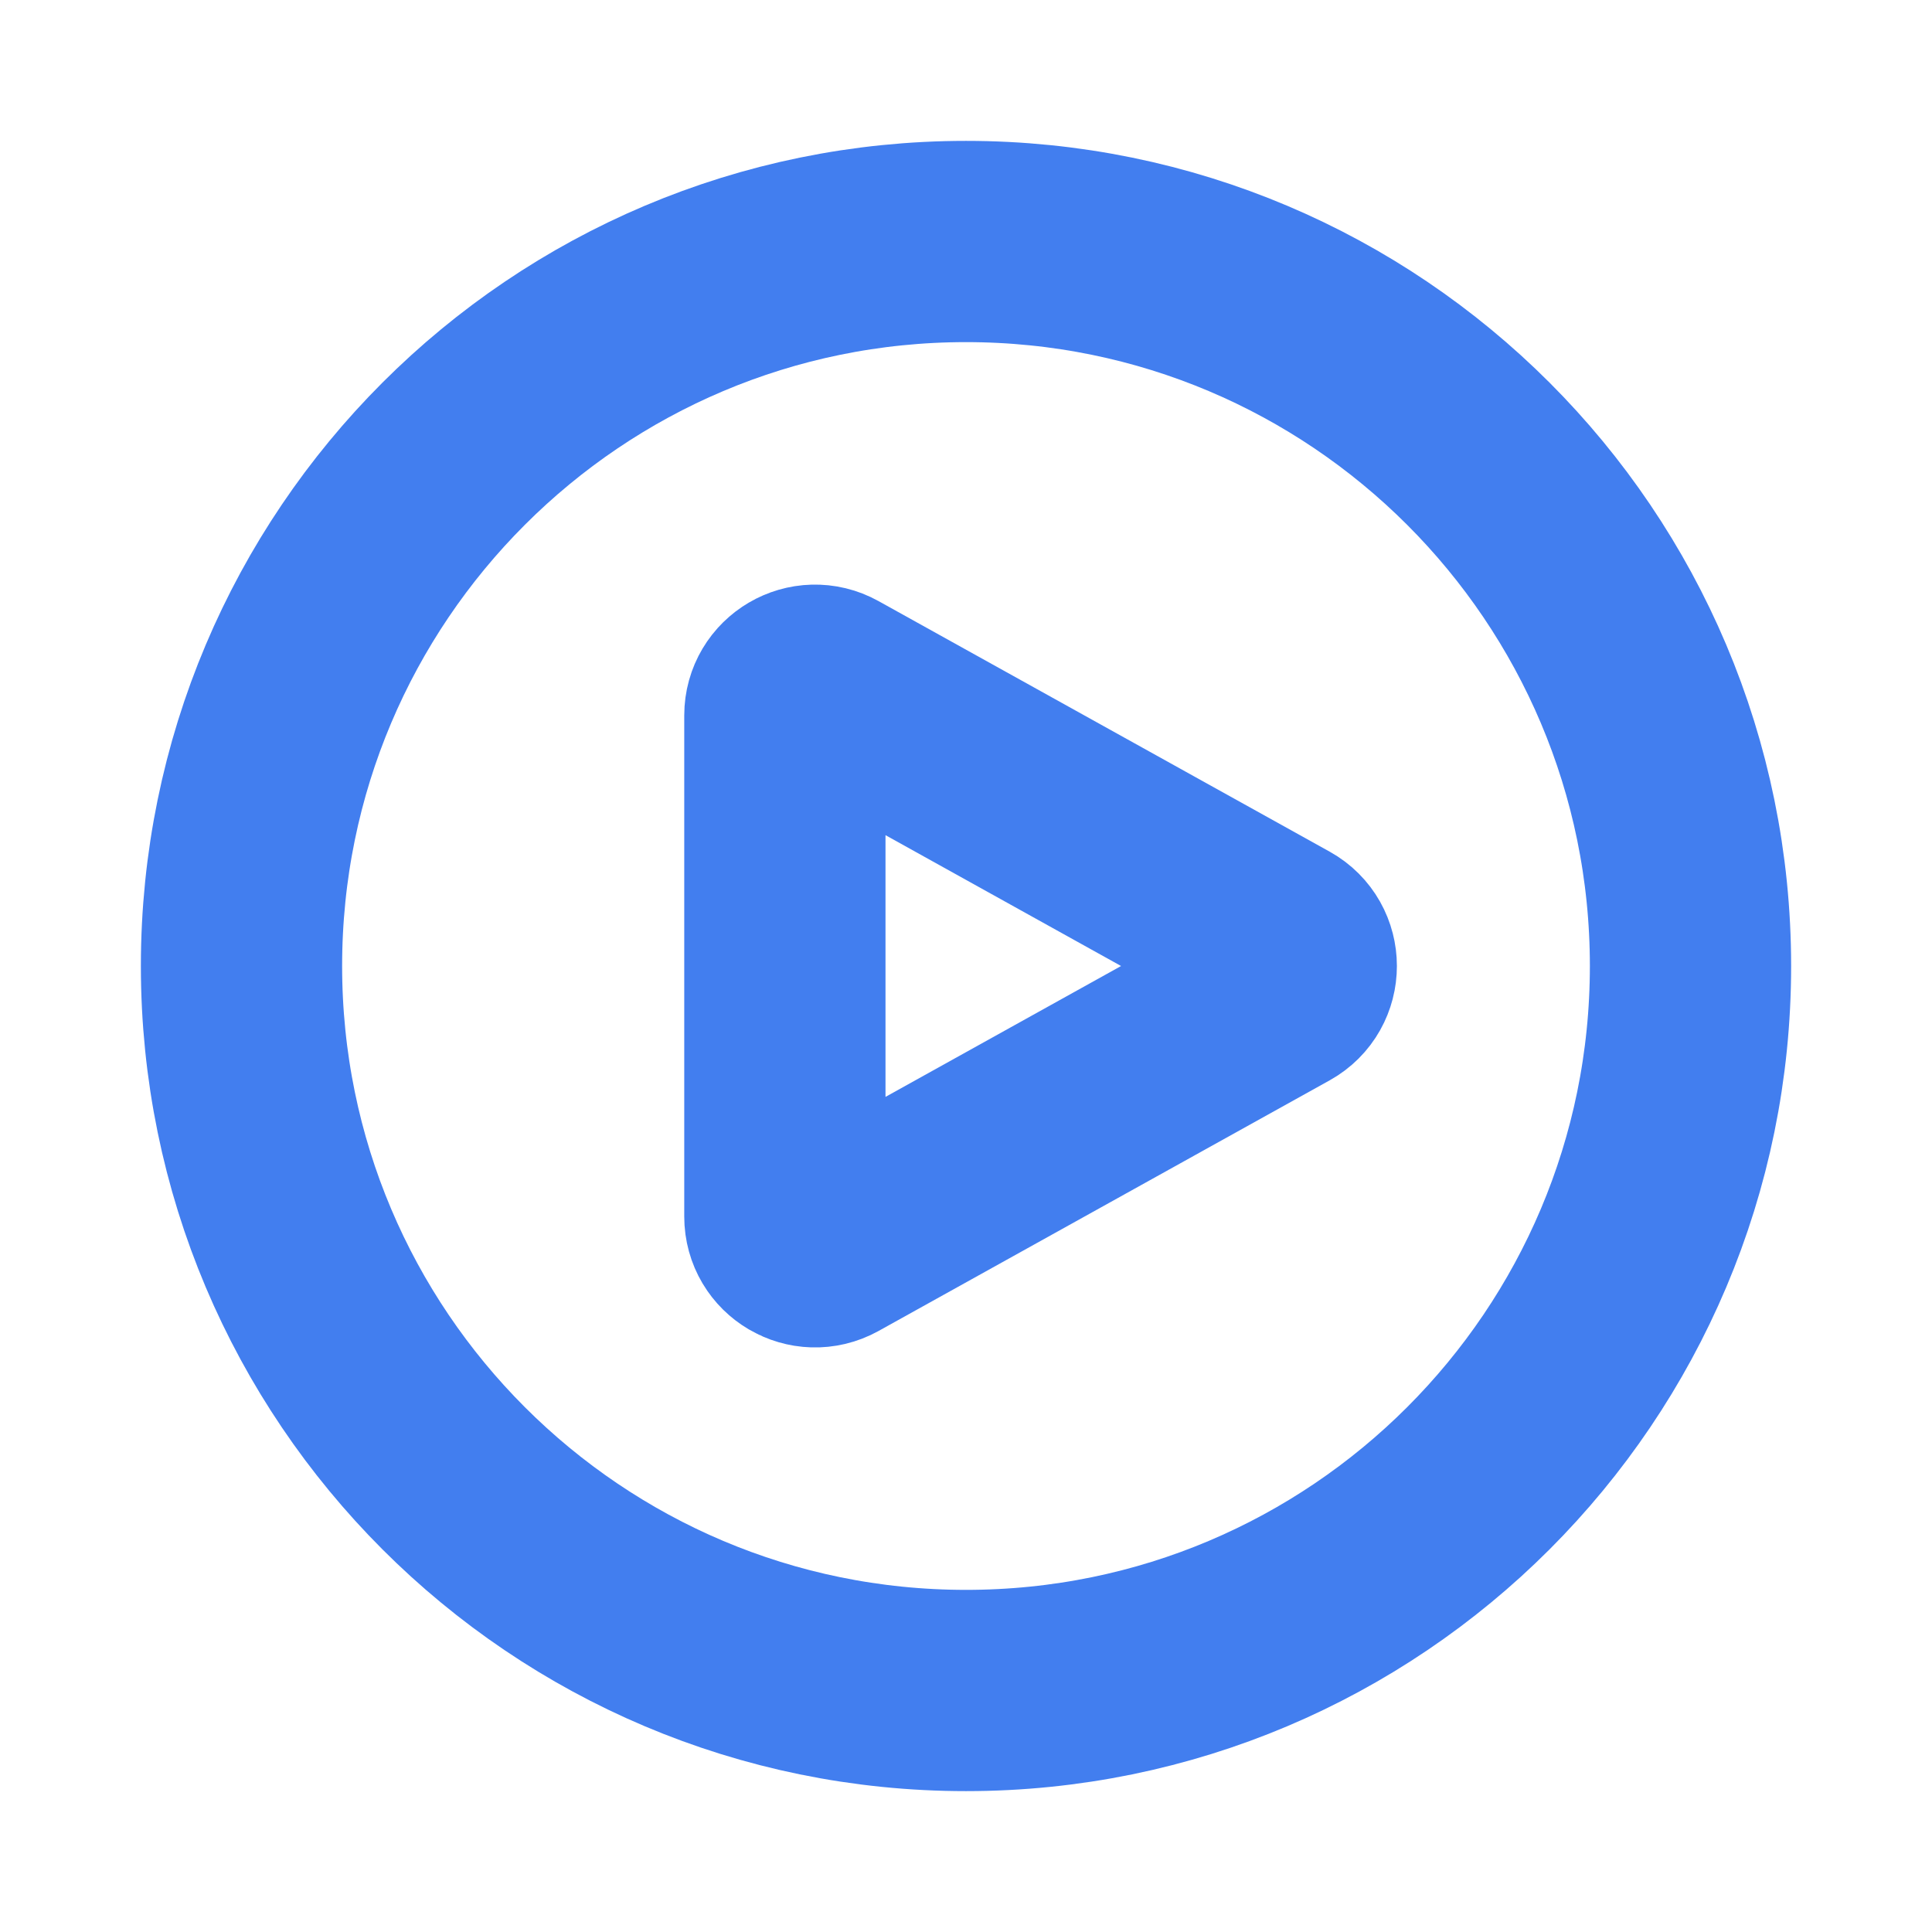
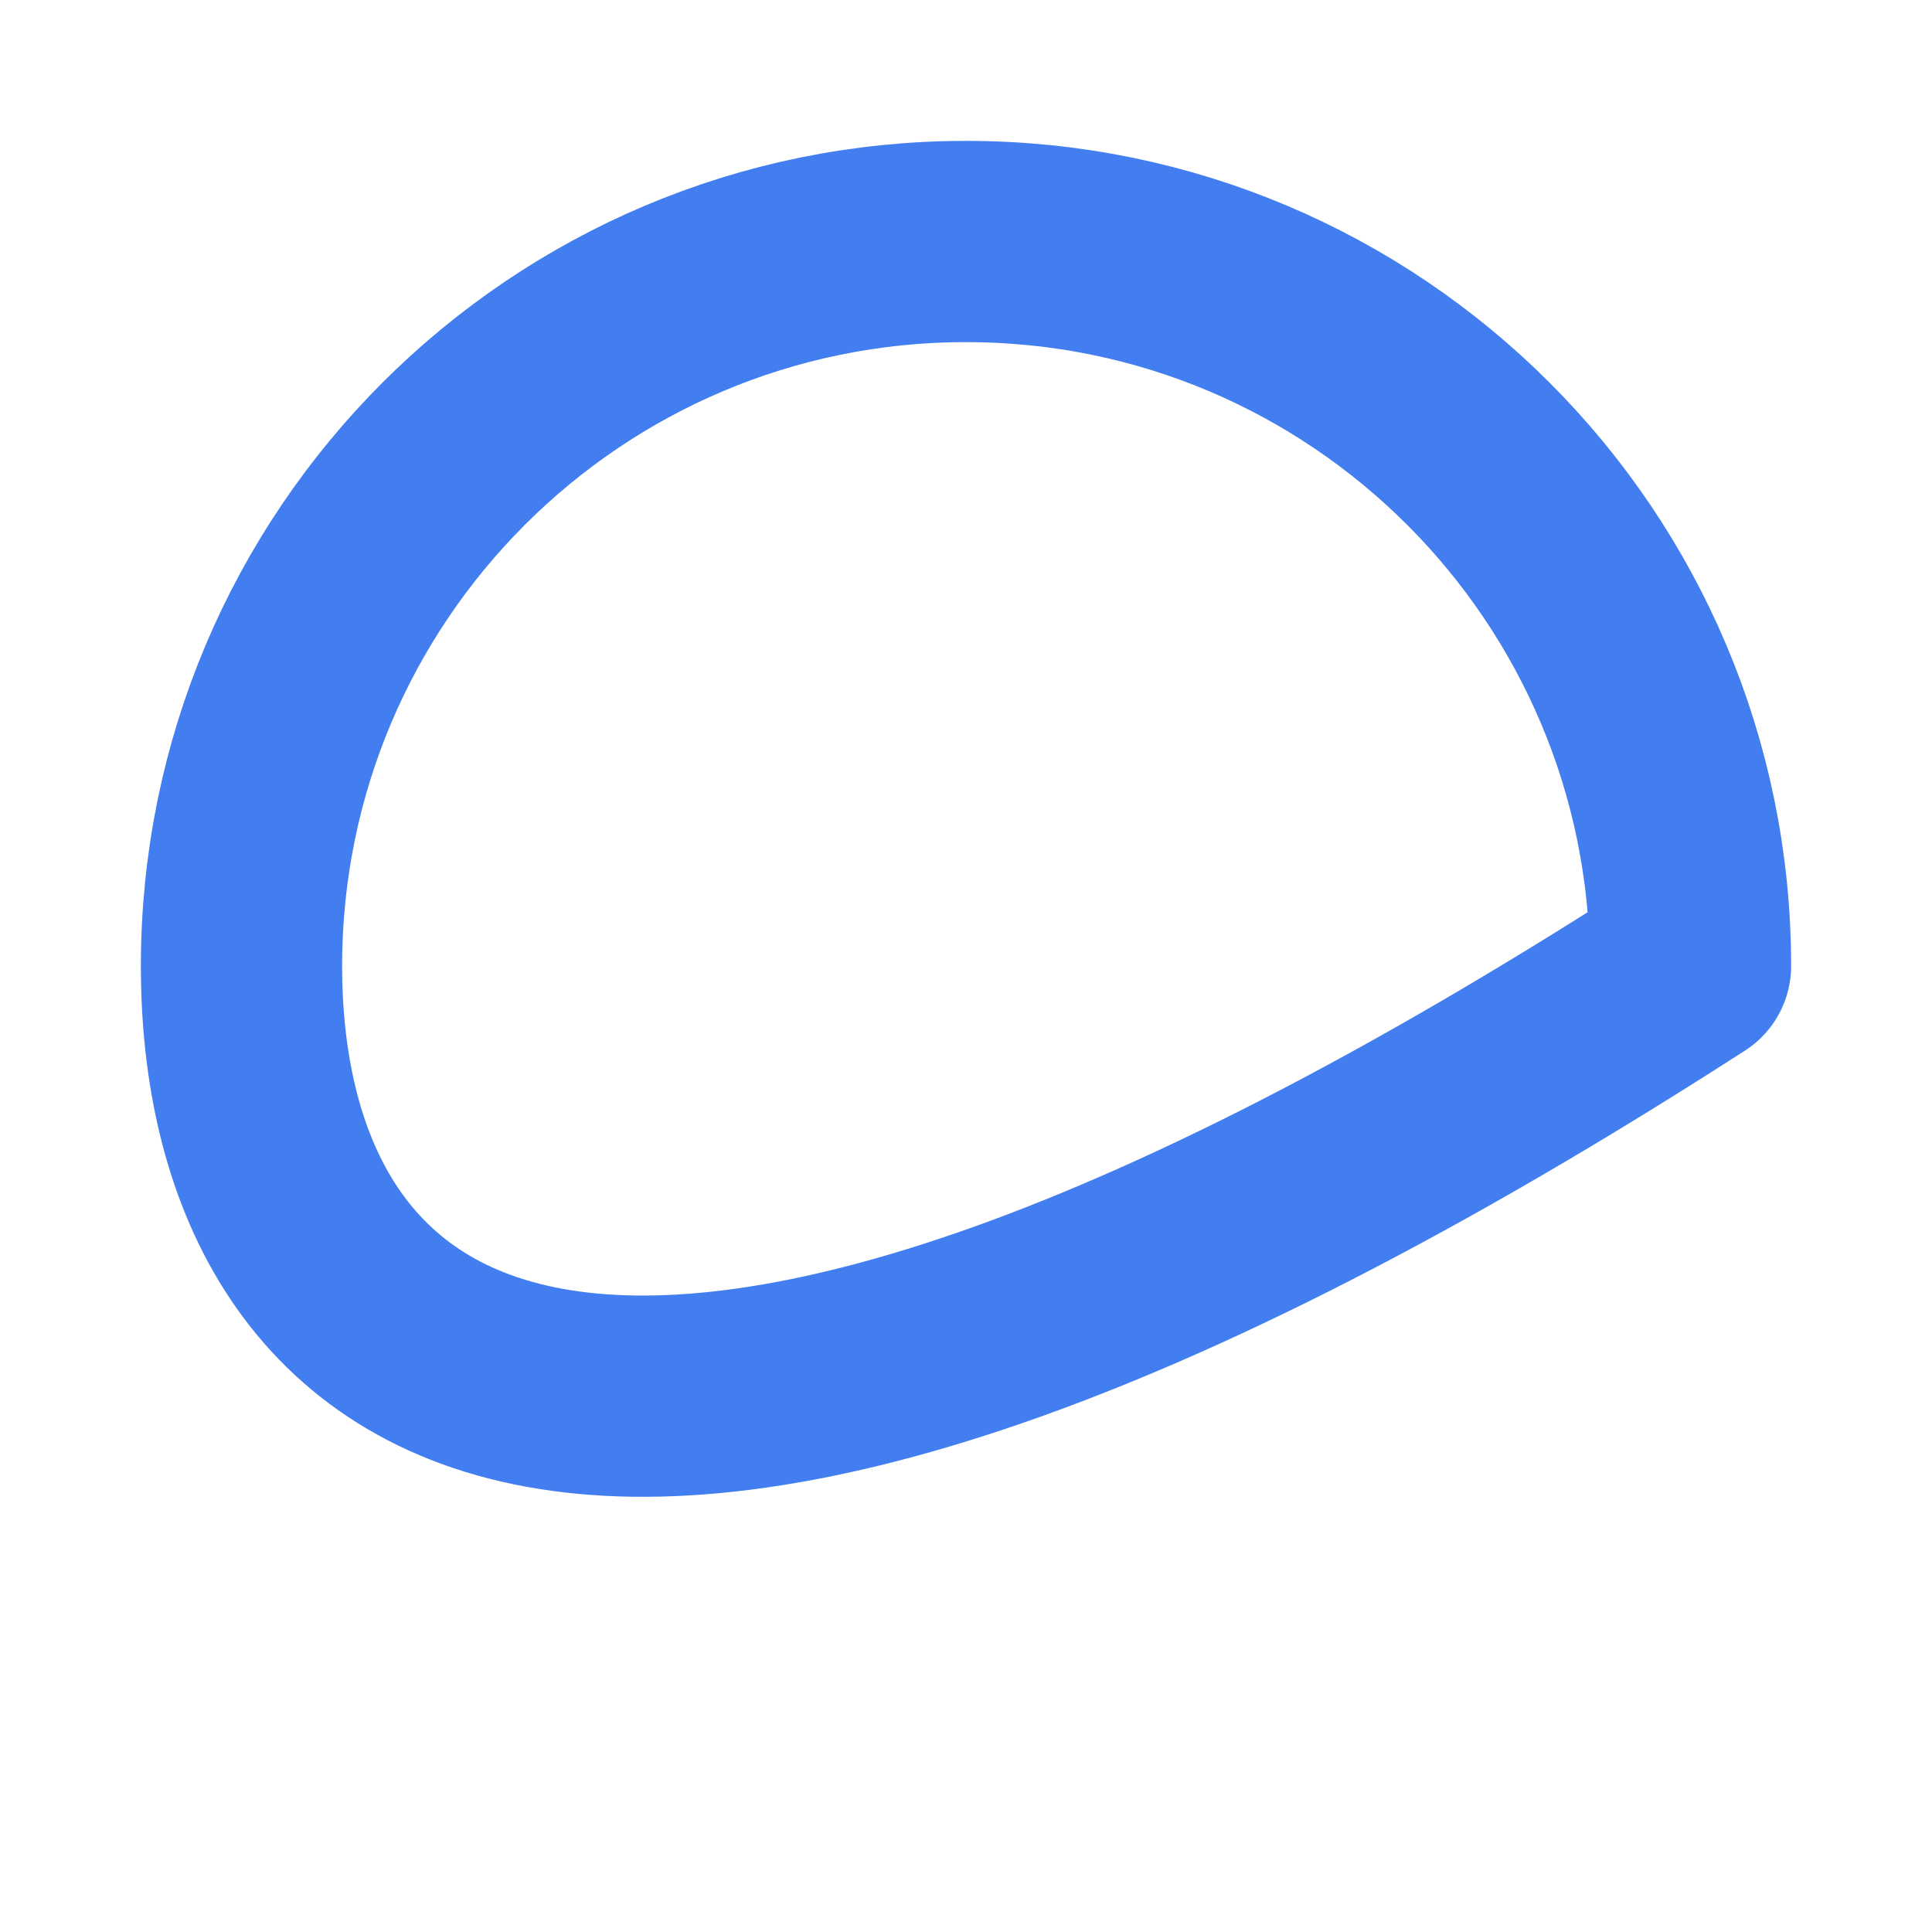
<svg xmlns="http://www.w3.org/2000/svg" viewBox="0 0 24 24" height="24" width="24" version="1.1" fill="none" stroke="#427EEF" stroke-width="2.5" aria-hidden="true">
-   <path d="M21 12C21 16.971 16.971 21 12 21C7.029 21 3 16.971 3 12C3 7.029 7.029 3 12 3C16.971 3 21 7.029 21 12Z" stroke-linecap="round" stroke-linejoin="round" />
-   <path d="M15.91 11.672C16.167 11.815 16.167 12.185 15.91 12.328L10.307 15.441C10.057 15.579 9.75 15.399 9.75 15.113V8.887C9.75 8.601 10.057 8.421 10.307 8.56L15.91 11.672Z" stroke-linecap="round" stroke-linejoin="round" />
+   <path d="M21 12C7.029 21 3 16.971 3 12C3 7.029 7.029 3 12 3C16.971 3 21 7.029 21 12Z" stroke-linecap="round" stroke-linejoin="round" />
</svg>